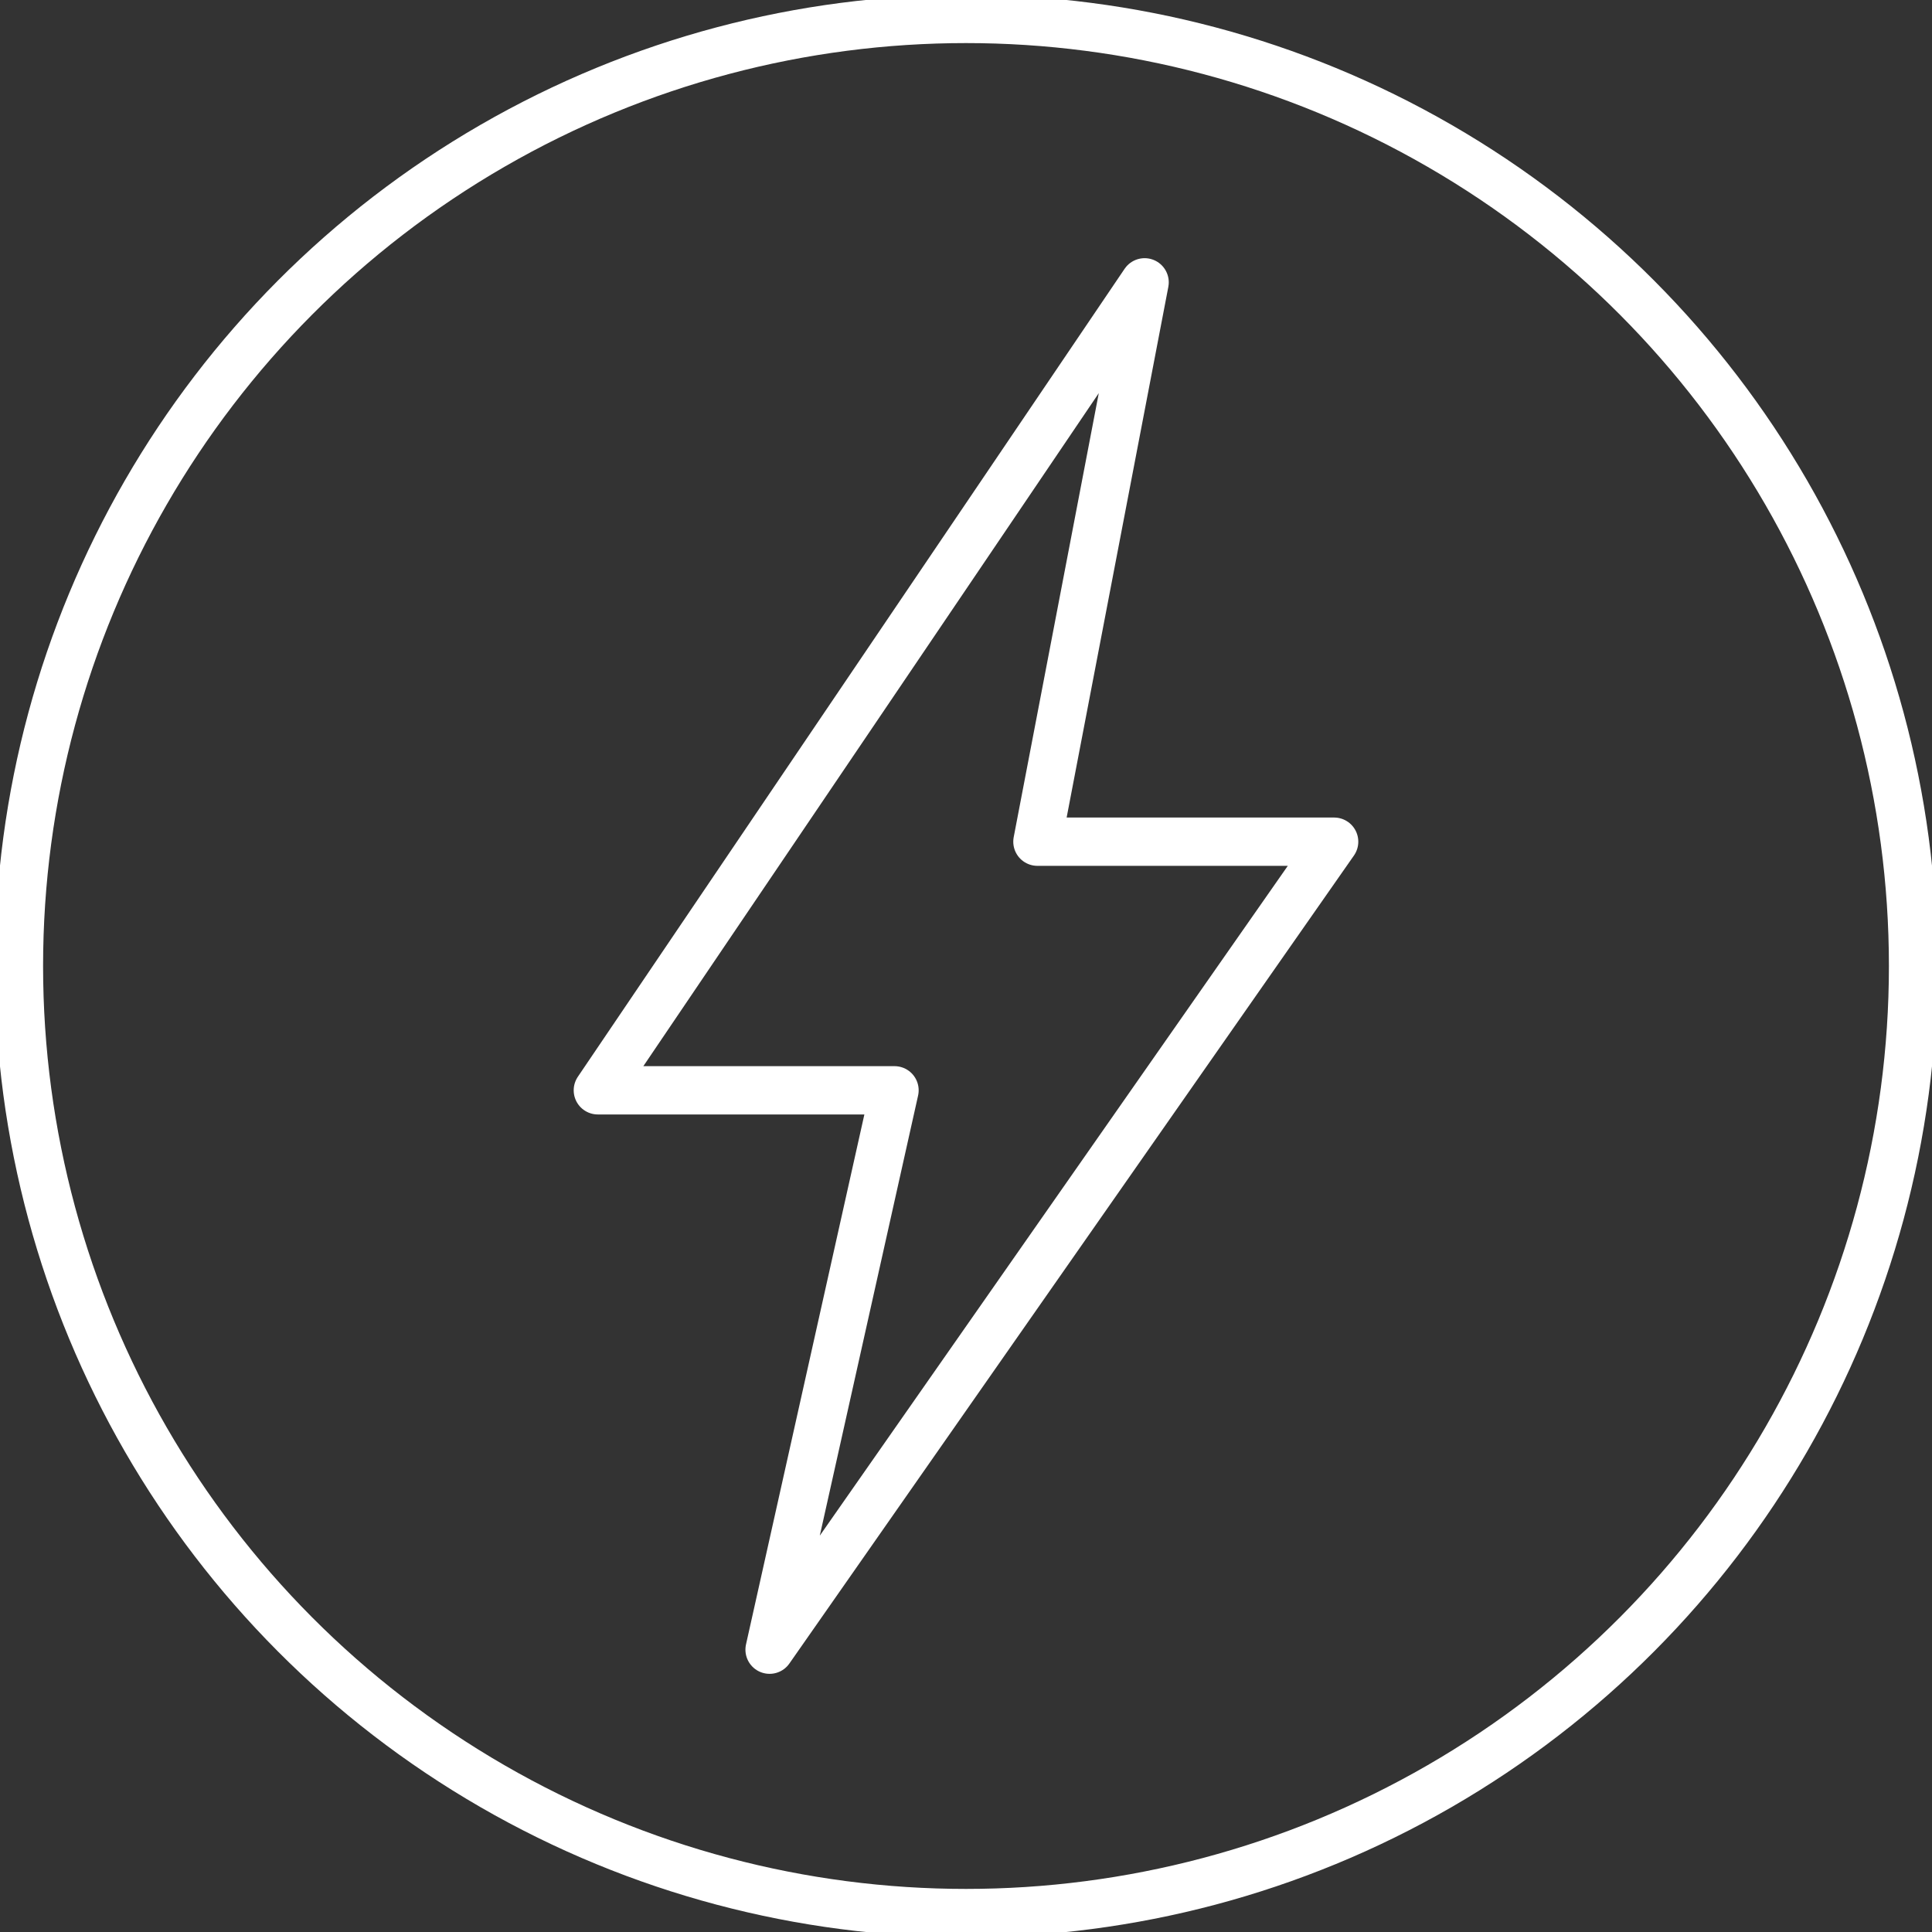
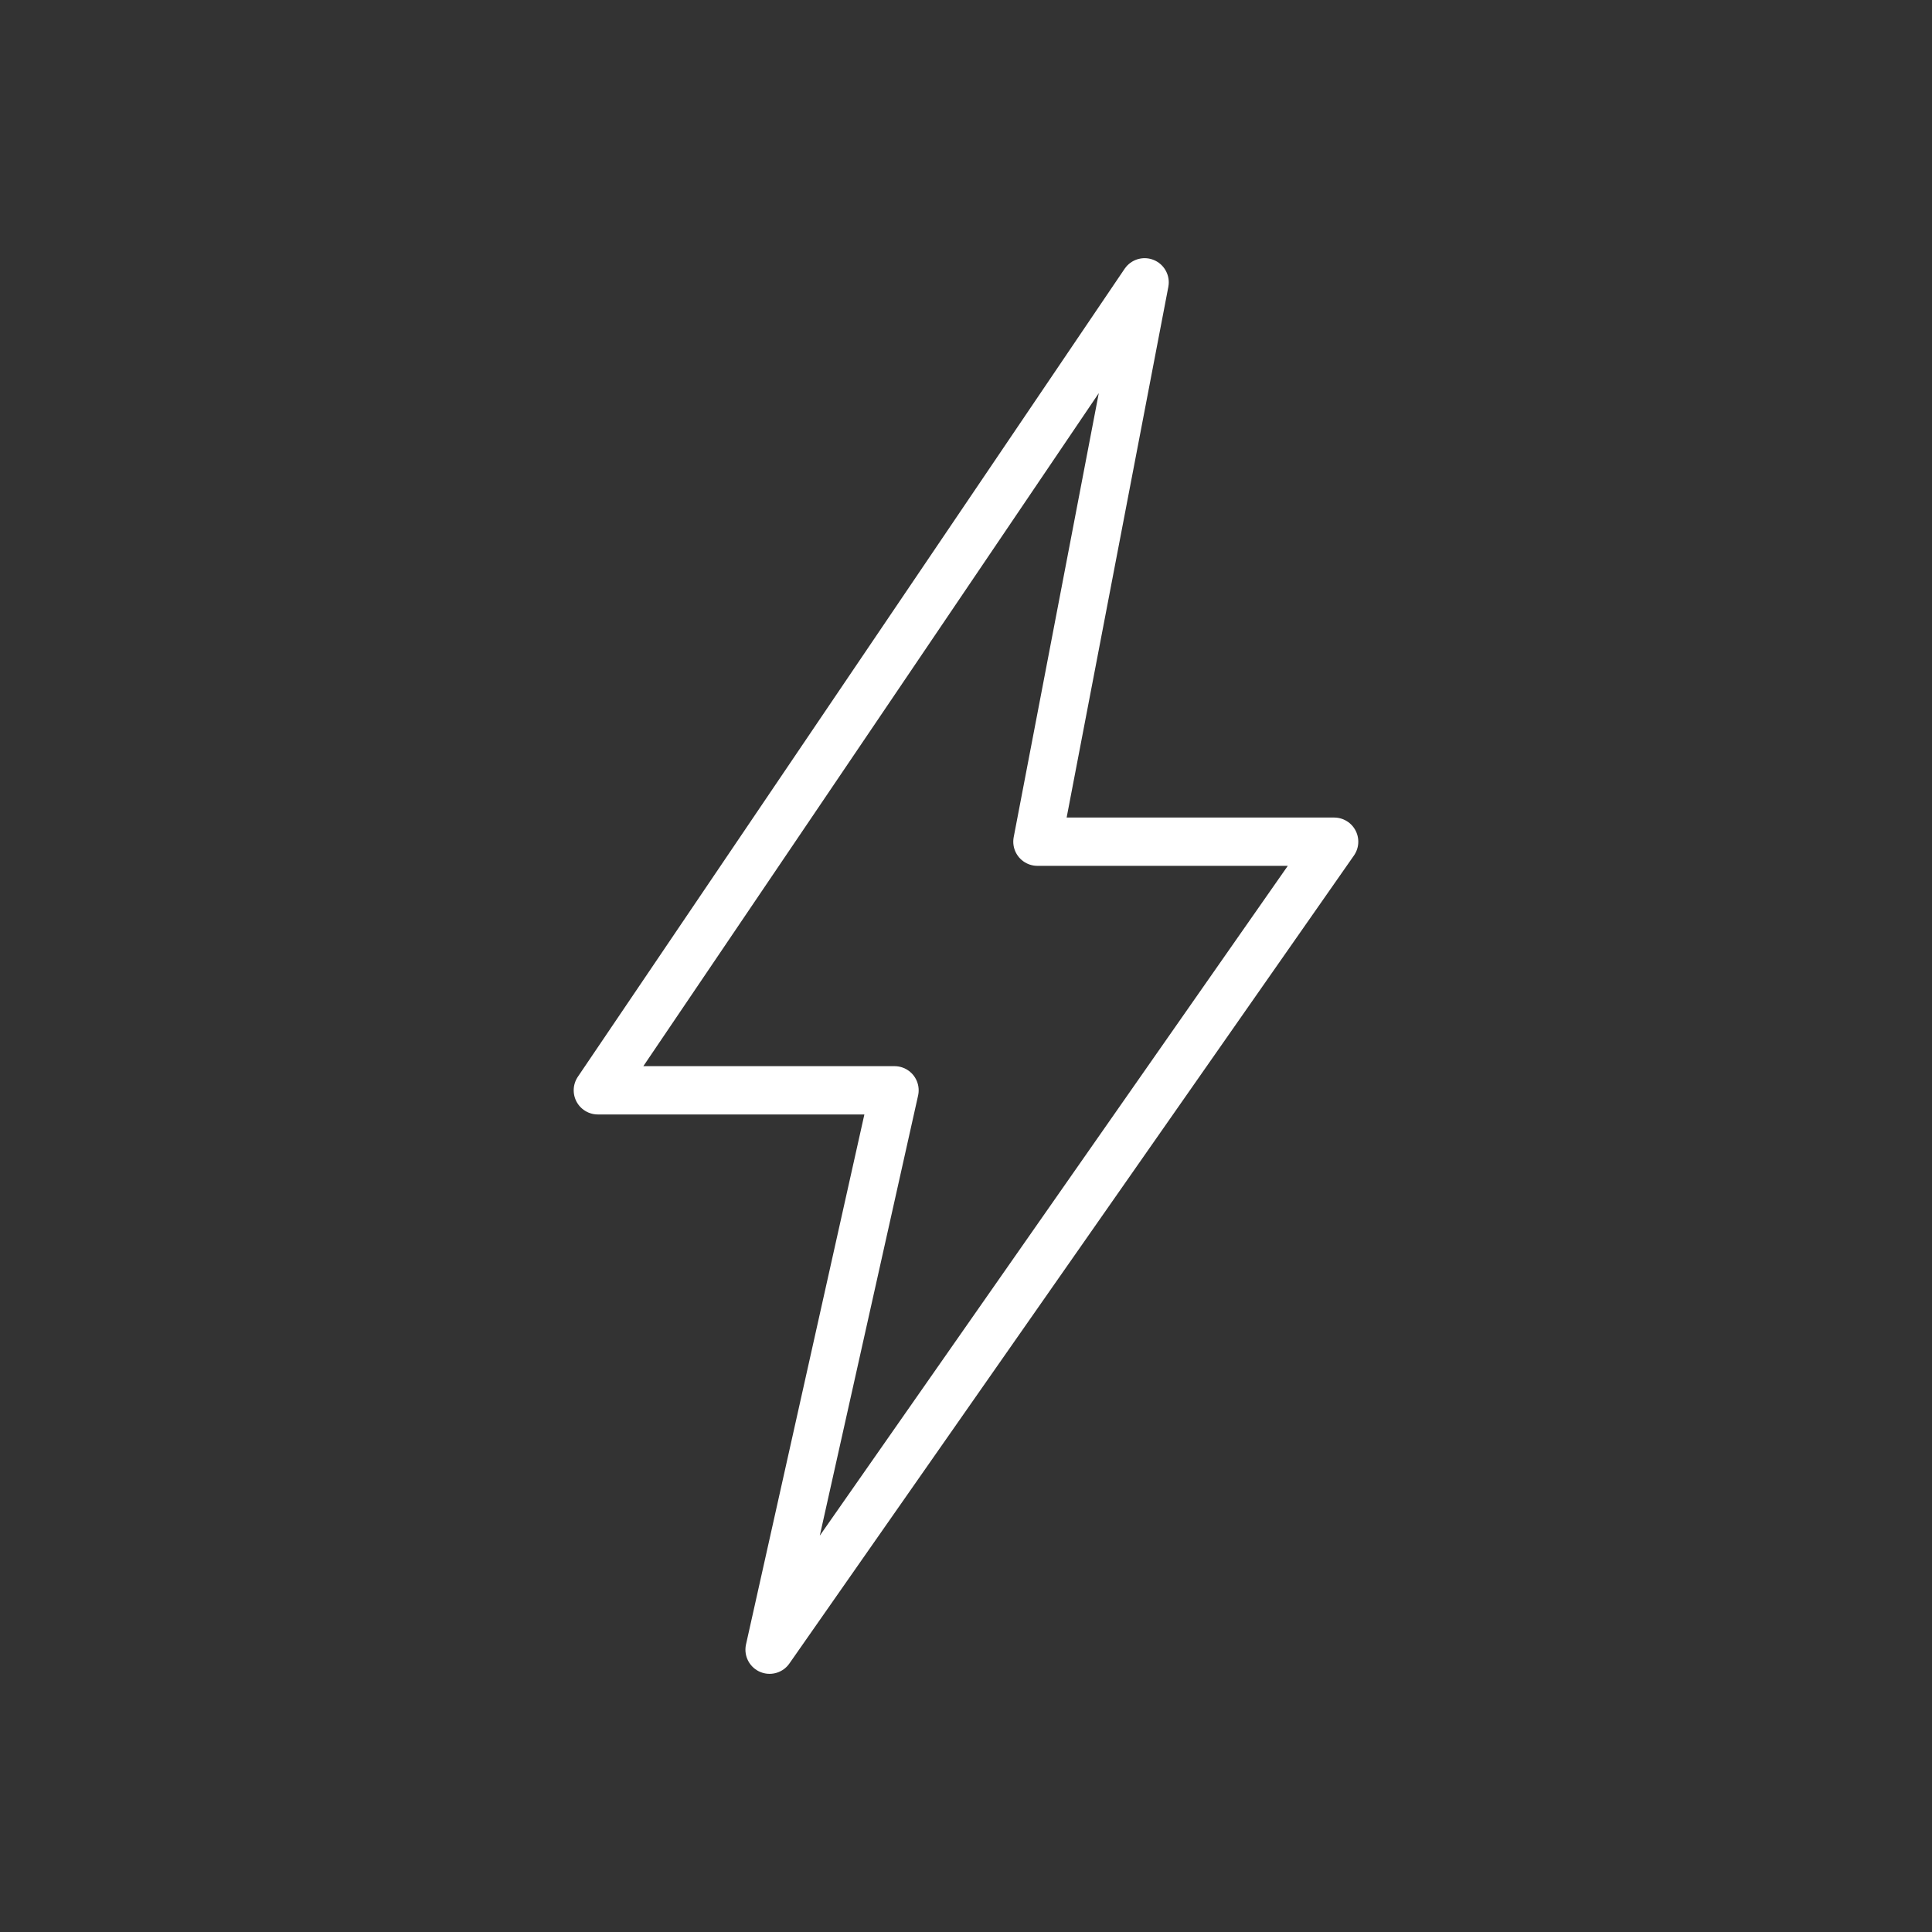
<svg xmlns="http://www.w3.org/2000/svg" id="Group_513" data-name="Group 513" width="120" height="120" viewBox="0 0 120 120">
  <rect x="0" y="0" width="120" height="120" fill="#333333" stroke="none" />
  <defs>
    <clipPath id="clip-path">
      <rect id="Rectangle_391" data-name="Rectangle 391" width="120" height="120" fill="none" stroke="#fff" stroke-width="3" />
    </clipPath>
  </defs>
  <path id="Path_970" data-name="Path 970" d="M38.8,102.465l7.76-34.744H28.133L62.094,17.536,55.436,52.279h18.43Z" transform="translate(9)" fill="none" stroke="#fff" stroke-linecap="round" stroke-linejoin="round" stroke-width="3" />
  <g id="Group_512" data-name="Group 512">
    <g id="Group_511" data-name="Group 511" clip-path="url(#clip-path)">
-       <circle id="Ellipse_385" data-name="Ellipse 385" cx="58.824" cy="58.824" r="58.824" transform="translate(1.176 1.176)" fill="none" stroke="#fff" stroke-width="3" />
-     </g>
+       </g>
  </g>
</svg>